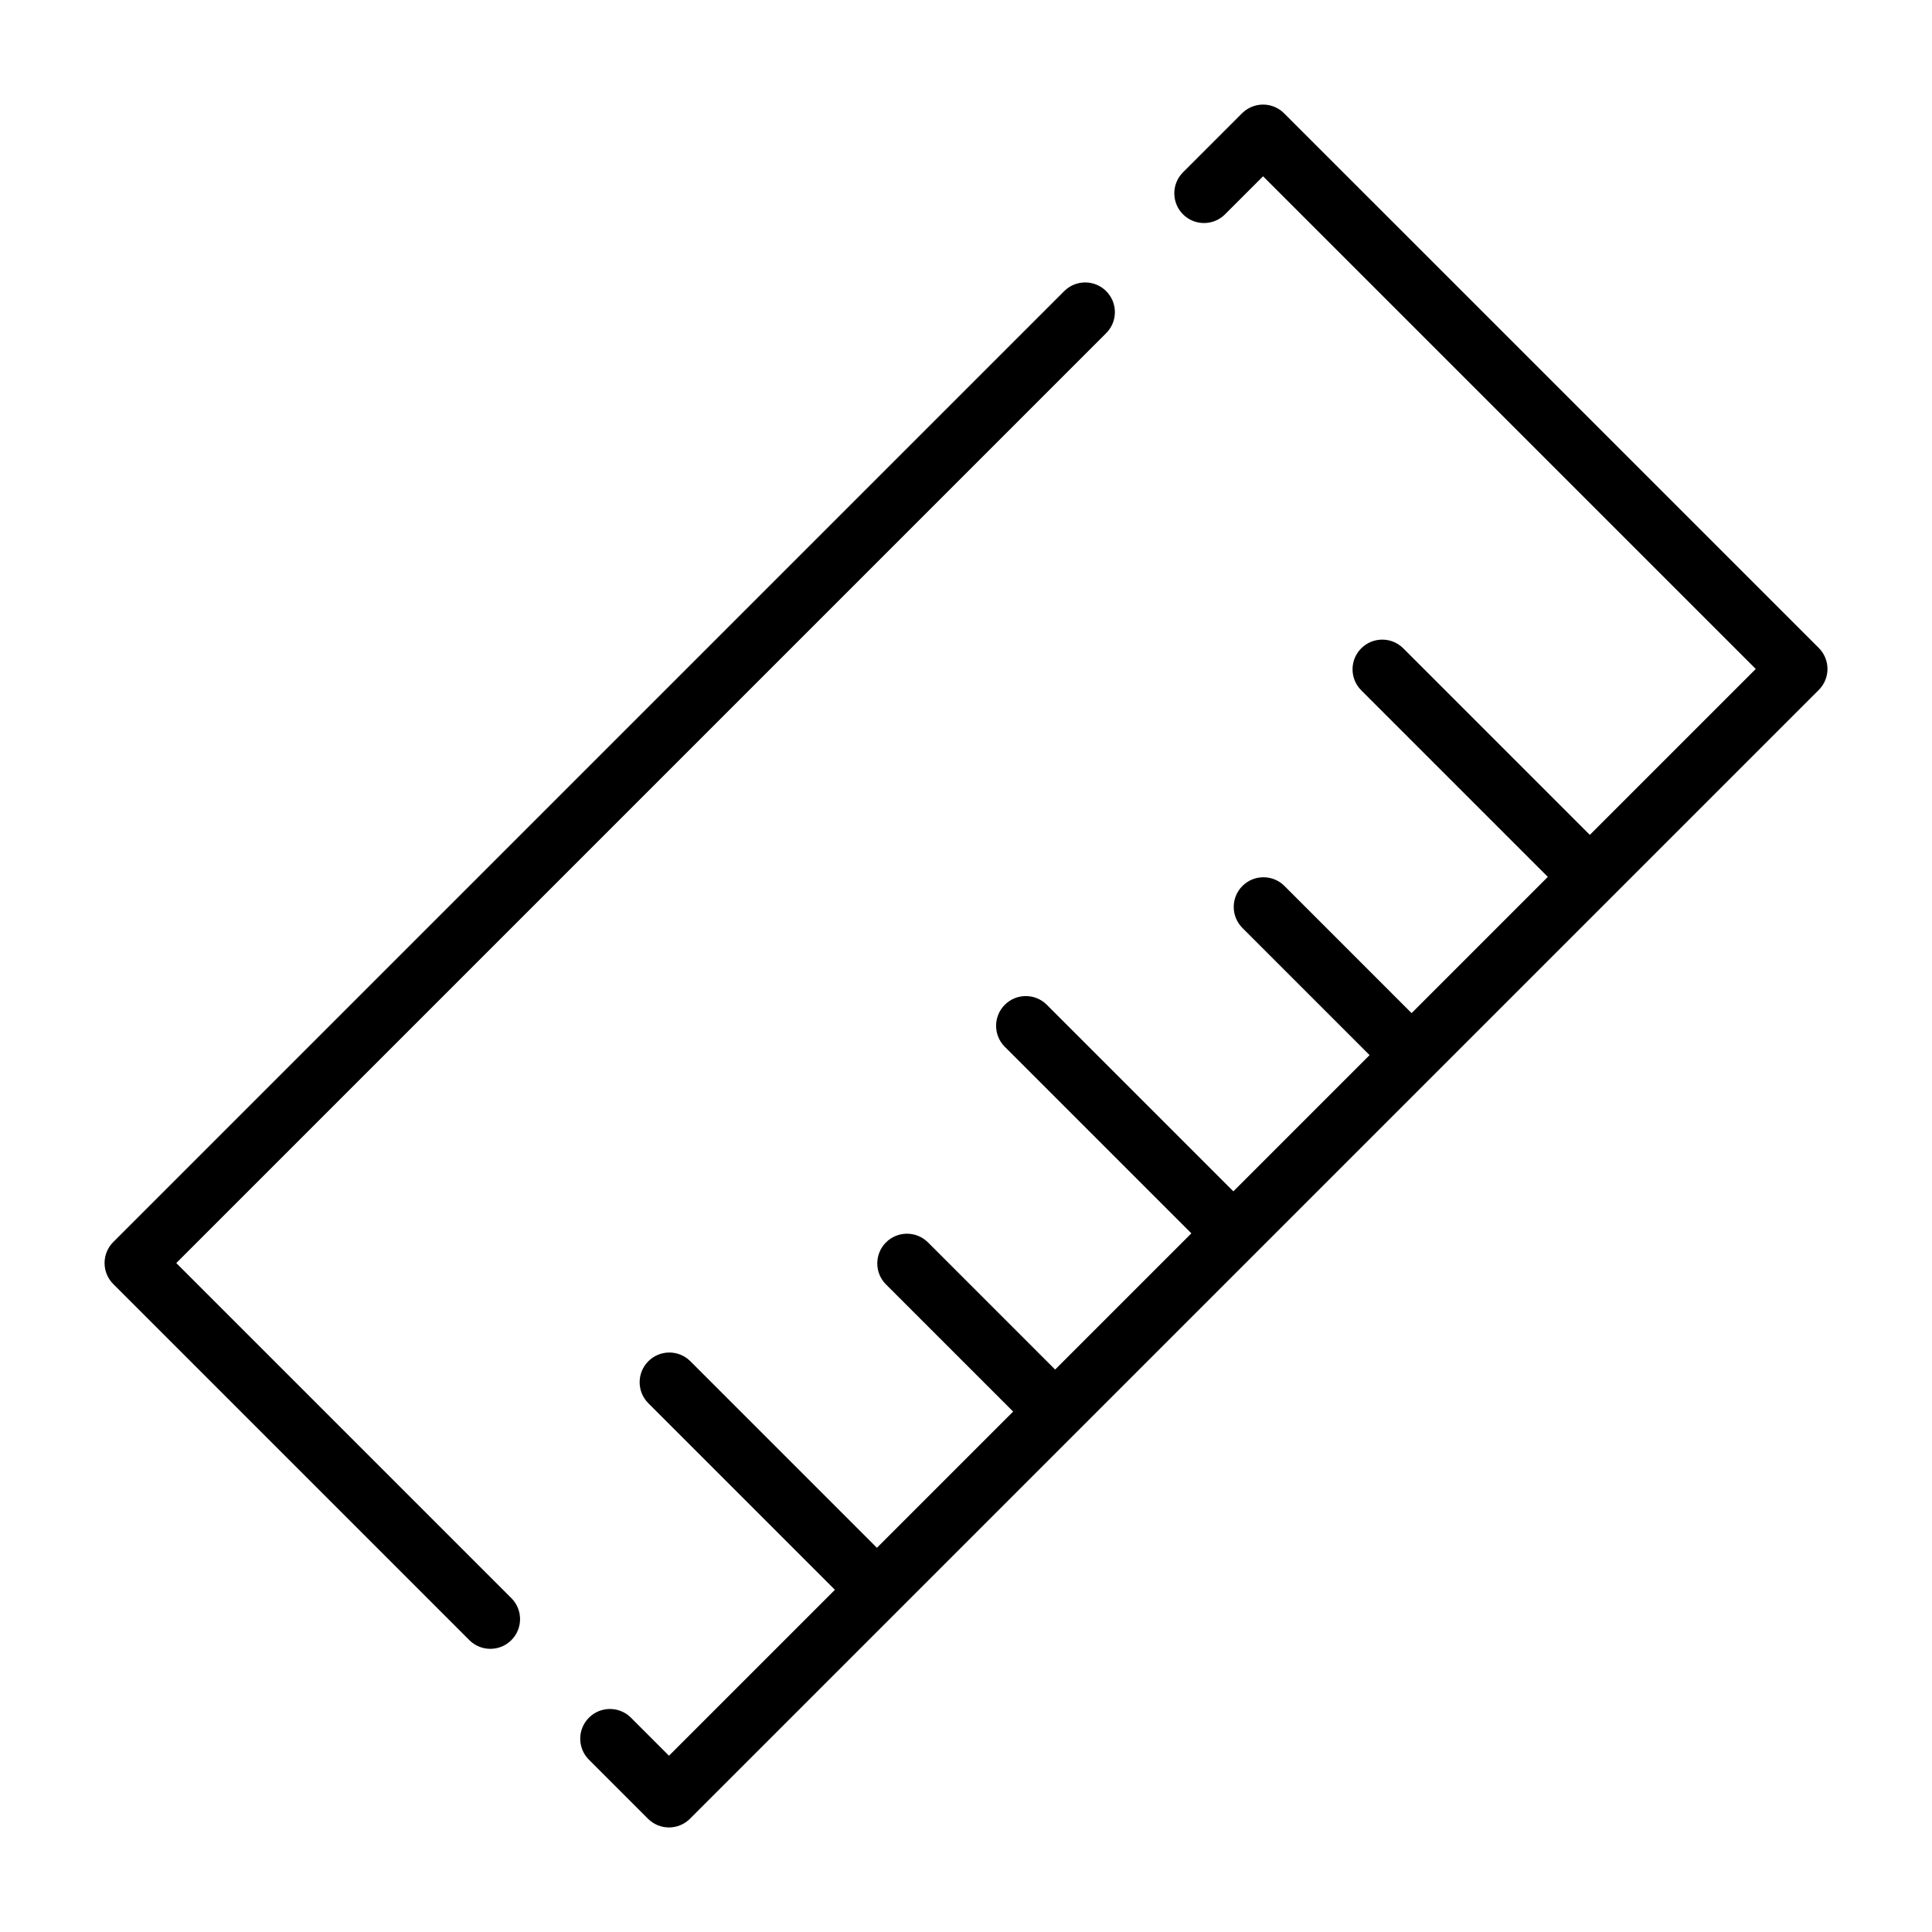
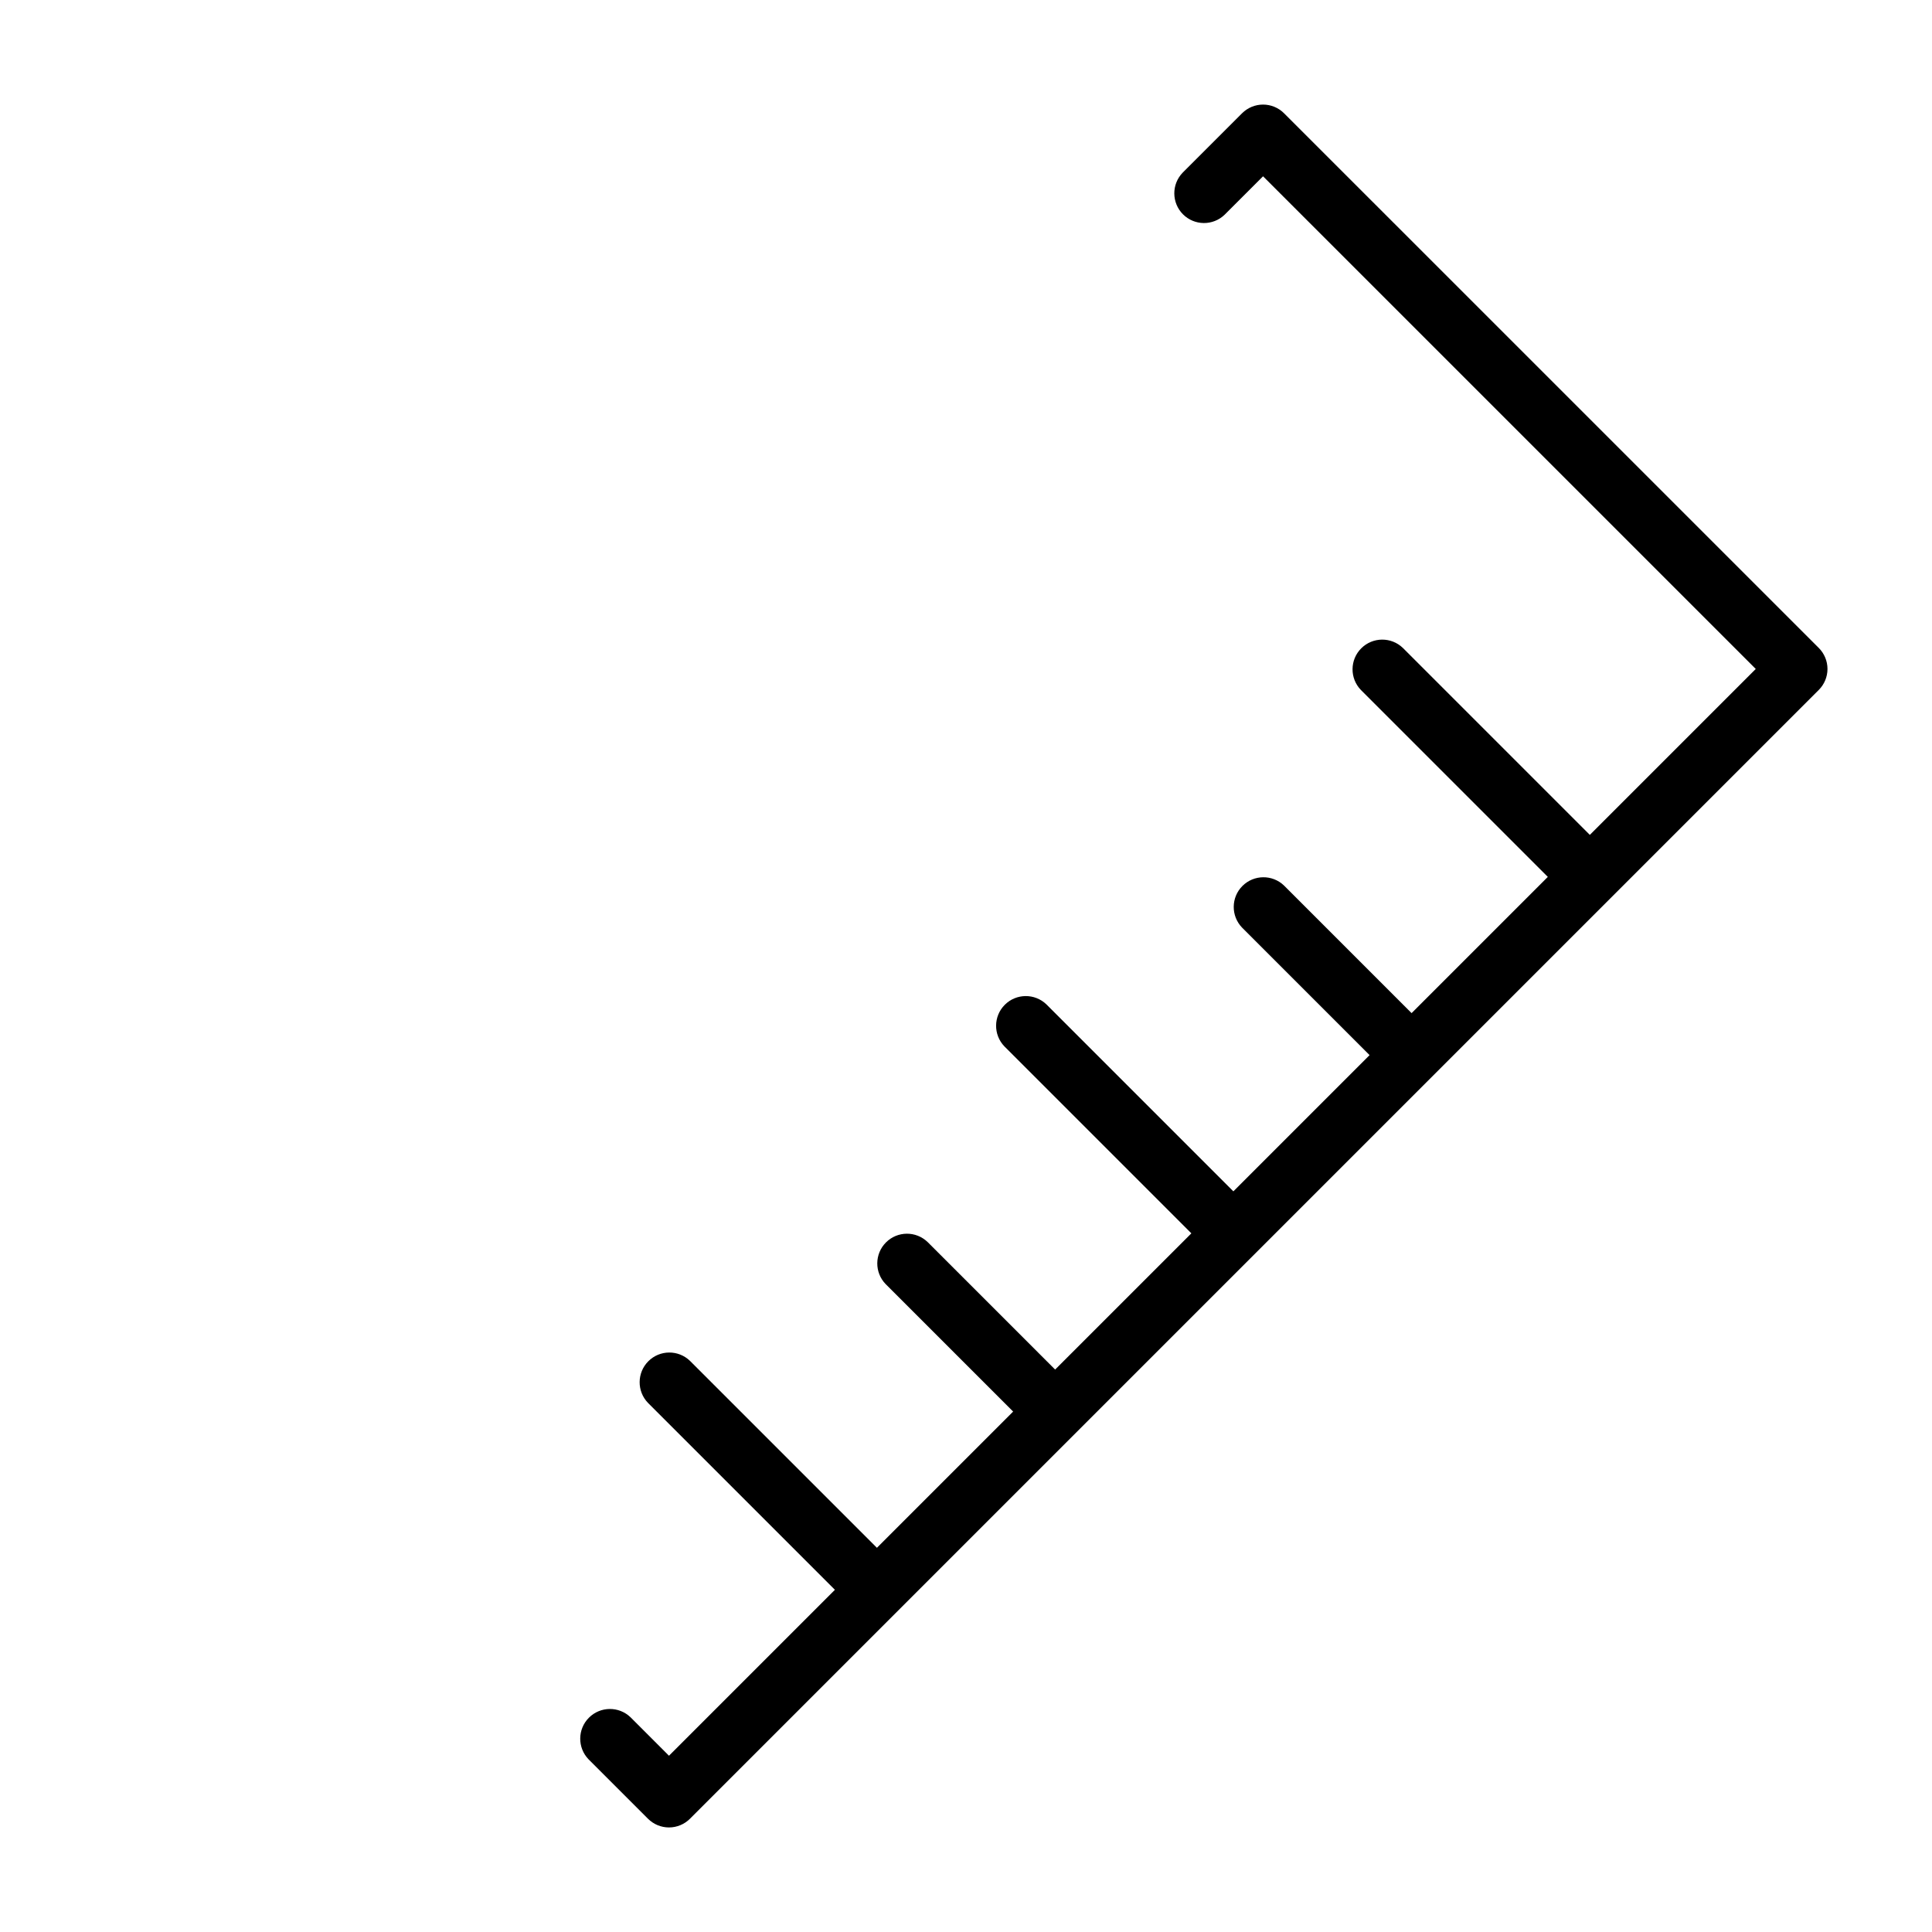
<svg xmlns="http://www.w3.org/2000/svg" fill="#000000" width="800px" height="800px" version="1.1" viewBox="144 144 512 512">
  <g>
    <path d="m484.29 174.02c-1.477-1.477-3.481-2.305-5.566-2.305s-4.09 0.828-5.566 2.305l-15.742 15.742v0.004c-2.984 3.086-2.941 7.996 0.094 11.035 3.039 3.035 7.949 3.078 11.035 0.094l10.18-10.176 130.57 130.56-43.973 43.973-49.539-49.539c-3.09-2.981-8-2.938-11.035 0.098-3.039 3.035-3.082 7.945-0.098 11.035l49.539 49.539-36.102 36.102-33.793-33.797c-3.09-2.981-8-2.938-11.035 0.098-3.039 3.035-3.078 7.945-0.098 11.035l33.793 33.793-36.098 36.102-49.539-49.539c-3.09-2.981-8-2.938-11.035 0.098-3.035 3.035-3.078 7.945-0.098 11.035l49.539 49.539-36.102 36.098-33.793-33.793c-3.09-2.981-8-2.941-11.035 0.098-3.035 3.035-3.078 7.945-0.098 11.035l33.797 33.793-36.102 36.102-49.539-49.539c-3.09-2.984-8-2.941-11.035 0.098-3.035 3.035-3.078 7.945-0.098 11.035l49.539 49.539-43.973 43.973-10.176-10.18c-3.09-2.984-8-2.941-11.035 0.098-3.039 3.035-3.082 7.945-0.098 11.035l15.742 15.742c1.477 1.477 3.481 2.309 5.566 2.309 2.09 0 4.09-0.832 5.566-2.309l299.14-299.14c1.477-1.477 2.309-3.477 2.309-5.566 0-2.086-0.832-4.09-2.309-5.566z" />
-     <path d="m171.71 478.72c0 2.086 0.828 4.09 2.305 5.566l94.465 94.465c3.09 2.981 8 2.938 11.035-0.098s3.078-7.945 0.098-11.035l-88.898-88.898 246.34-246.34c1.52-1.465 2.387-3.481 2.402-5.594 0.02-2.109-0.809-4.141-2.305-5.633-1.492-1.496-3.523-2.324-5.633-2.309-2.113 0.02-4.129 0.887-5.594 2.406l-251.91 251.9v-0.004c-1.477 1.477-2.305 3.481-2.305 5.566z" />
  </g>
</svg>